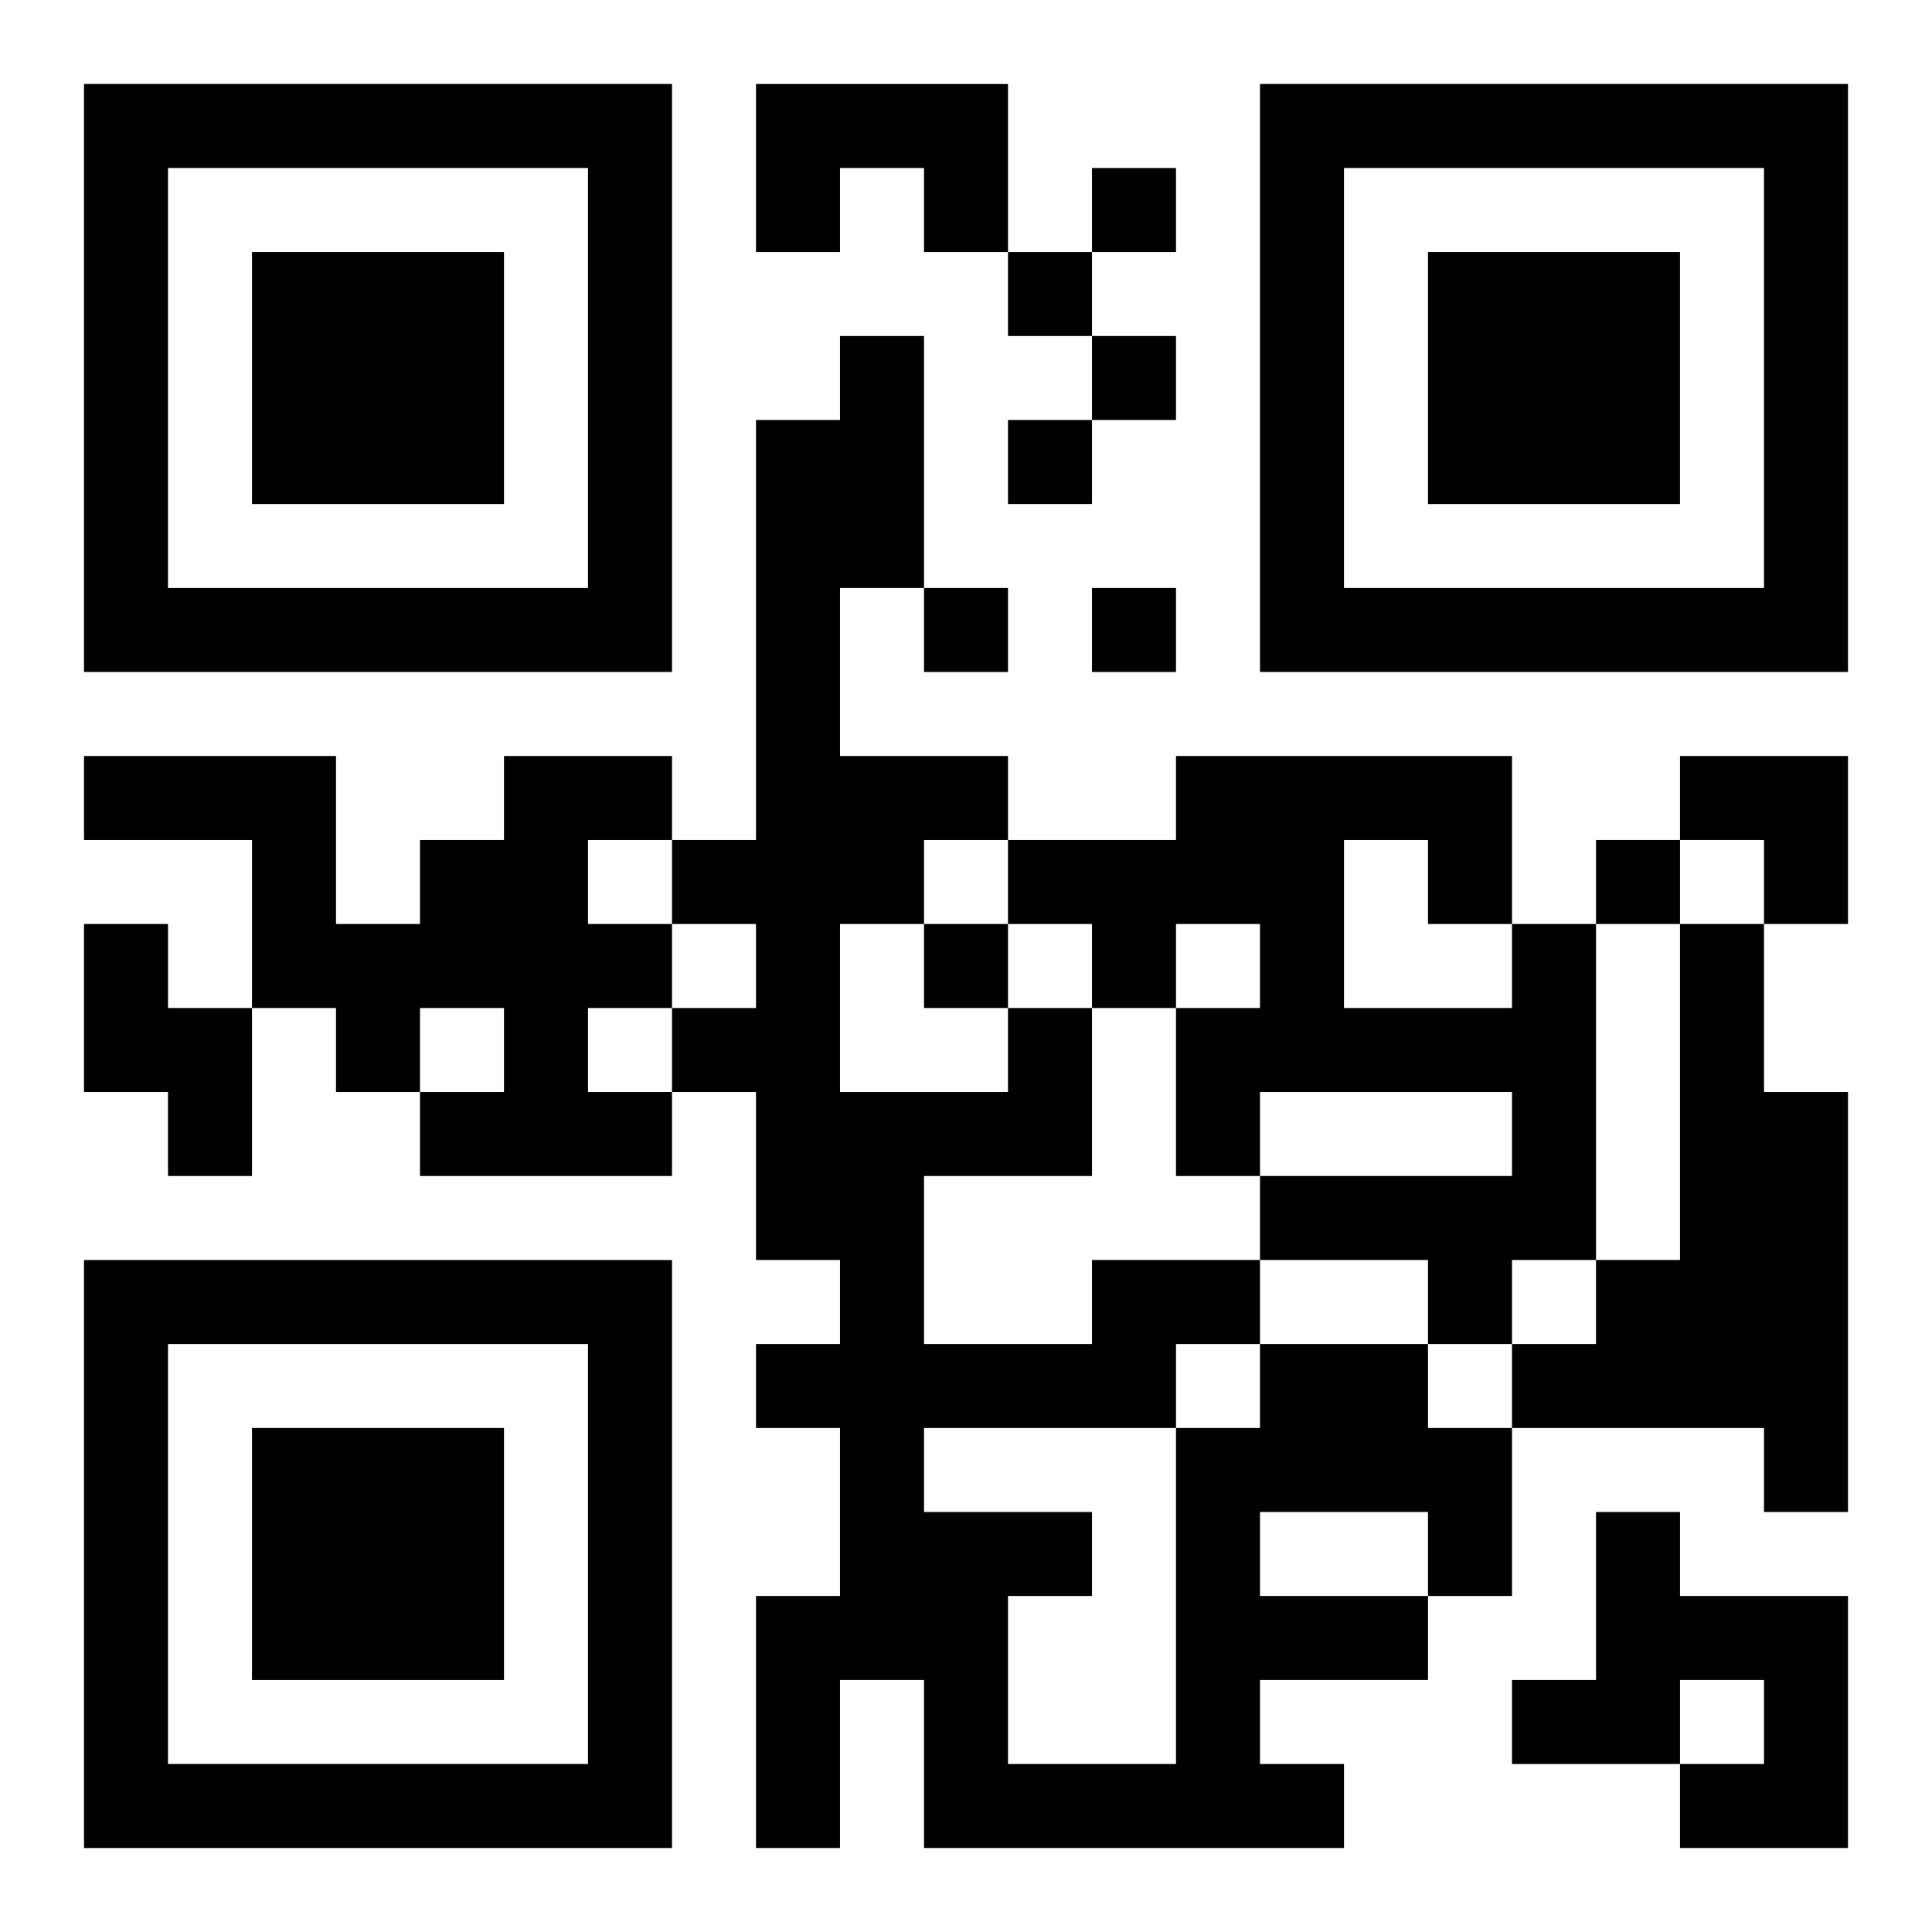
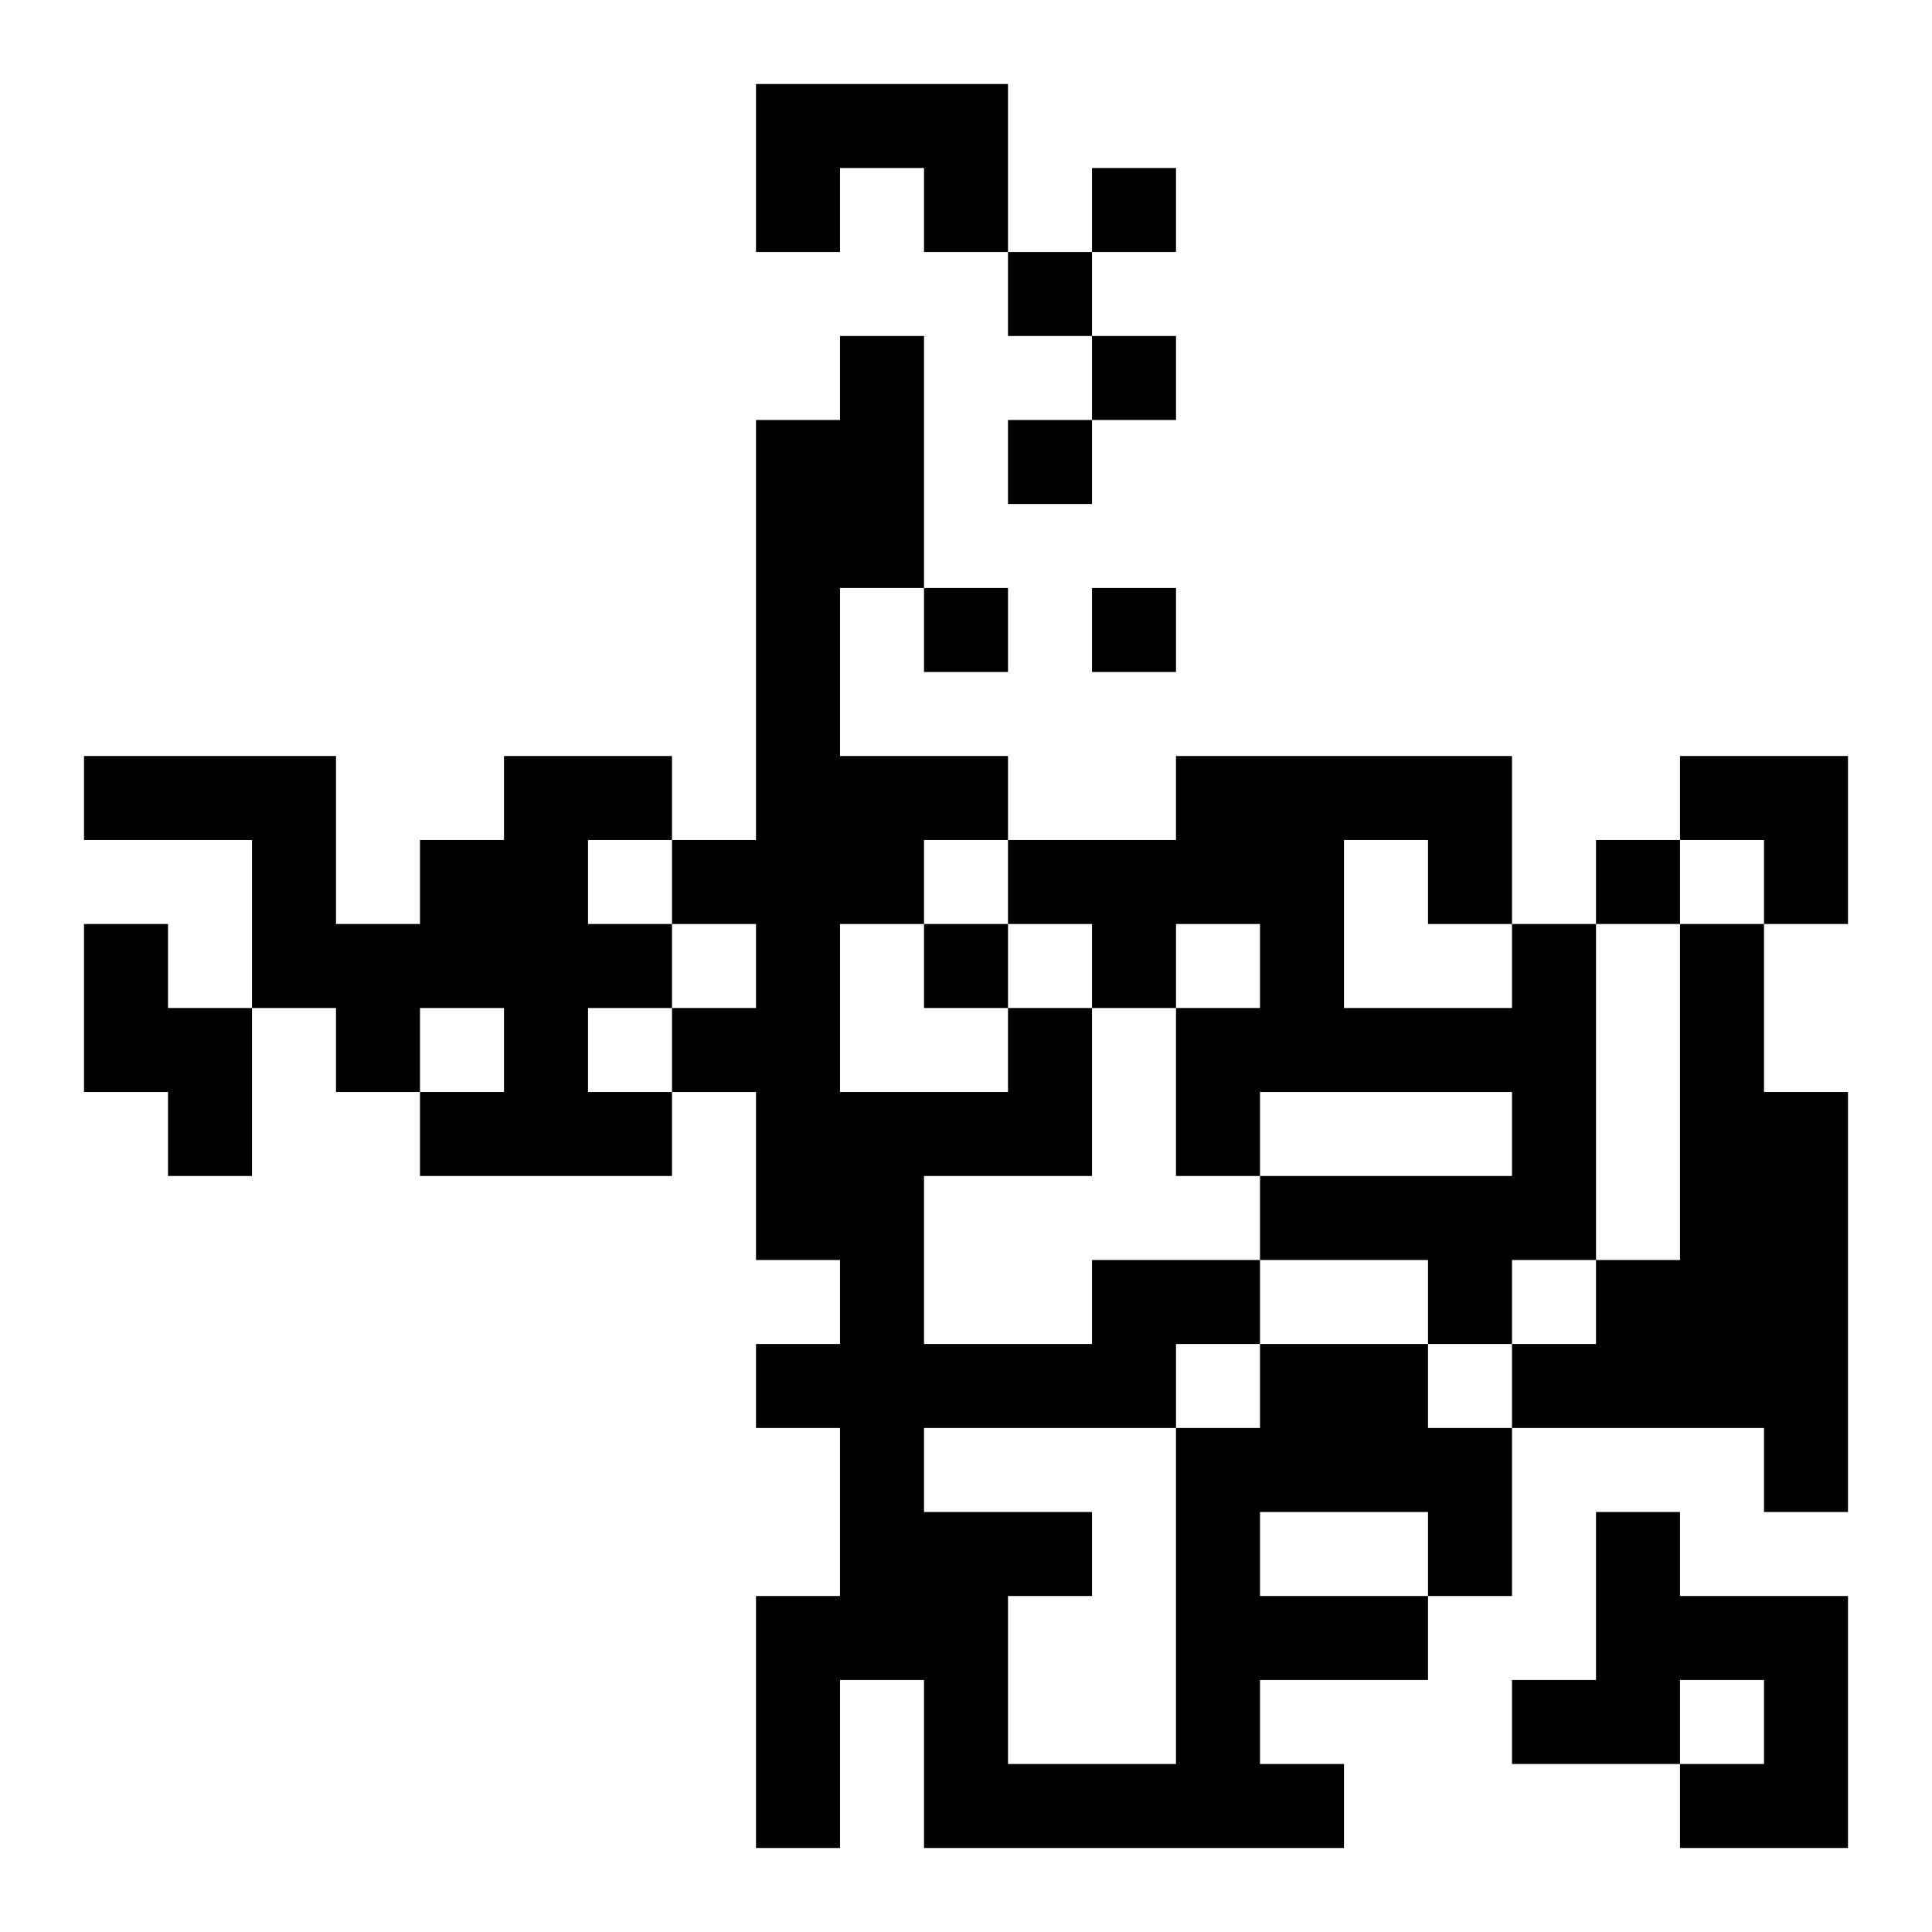
<svg xmlns="http://www.w3.org/2000/svg" xmlns:xlink="http://www.w3.org/1999/xlink" width="250" height="250" baseProfile="full" version="1.1" viewBox="-1 -1 23 23">
  <symbol id="a">
-     <path d="m0 7v7h7v-7h-7zm1 1h5v5h-5v-5zm1 1v3h3v-3h-3z" />
-   </symbol>
+     </symbol>
  <use y="-7" xlink:href="#a" />
  <use y="7" xlink:href="#a" />
  <use x="14" y="-7" xlink:href="#a" />
  <path d="m8 0h3v2h-1v-1h-1v1h-1v-2m-3 8h2v1h-1v1h1v1h-1v1h1v1h-3v-1h1v-1h-1v1h-1v-1h-1v-2h-2v-1h3v2h1v-1h1v-1m-5 2h1v1h1v2h-1v-1h-1v-2m17 0h1v4h-1v1h-1v-1h-2v-1h3v-1h-3v1h-1v-2h1v-1h-1v1h-1v-1h-1v-1h2v-1h4v2m-2-1v2h2v-1h-1v-1h-1m4 1h1v2h1v5h-1v-1h-3v-1h1v-1h1v-4m-5 5h2v1h1v2h-1v1h-2v1h1v1h-5v-2h-1v2h-1v-3h1v-2h-1v-1h1v-1h-1v-2h-1v-1h1v-1h-1v-1h1v-5h1v-1h1v3h-1v2h2v1h-1v1h-1v2h2v-1h1v2h-2v2h2v-1h2v1m0 2v1h2v-1h-2m-1-2v1h1v-1h-1m-3 1v1h2v1h-1v2h2v-4h-3m8 1h1v1h2v3h-2v-1h1v-1h-1v1h-2v-1h1v-2m-6-16v1h1v-1h-1m-1 1v1h1v-1h-1m1 1v1h1v-1h-1m-1 1v1h1v-1h-1m-1 2v1h1v-1h-1m2 0v1h1v-1h-1m6 3v1h1v-1h-1m-8 1v1h1v-1h-1m9-2h2v2h-1v-1h-1z" />
</svg>